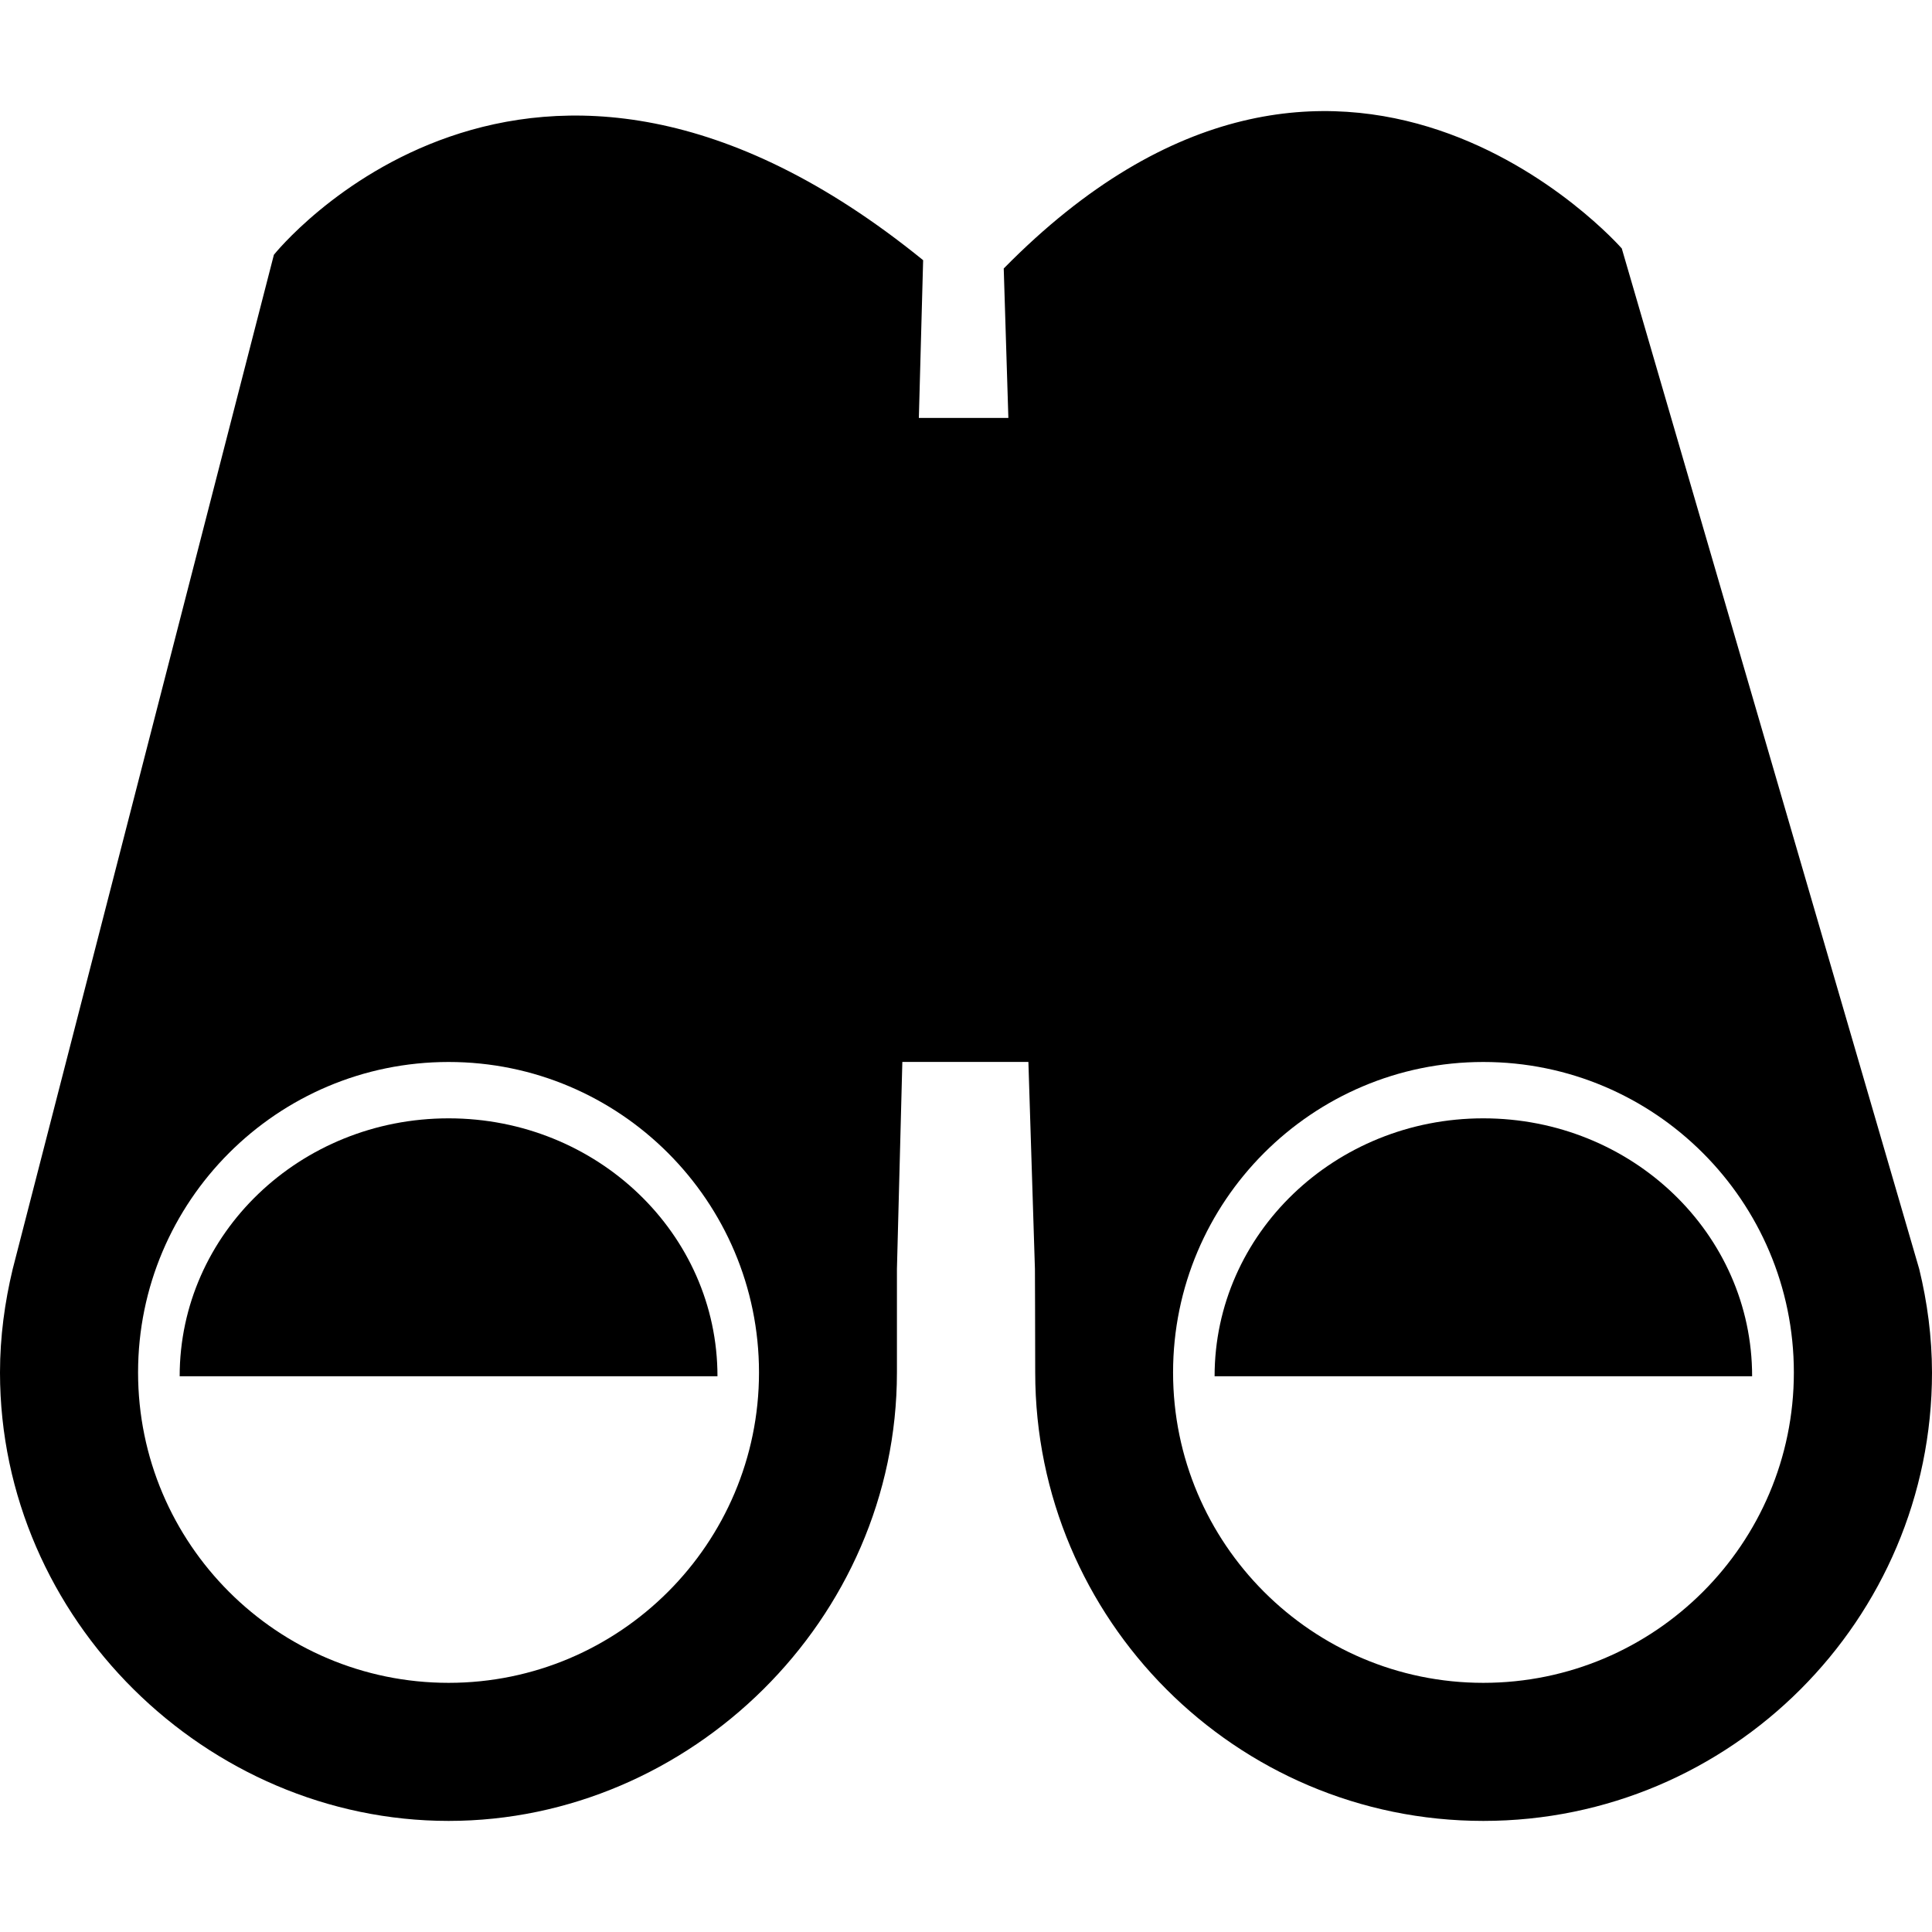
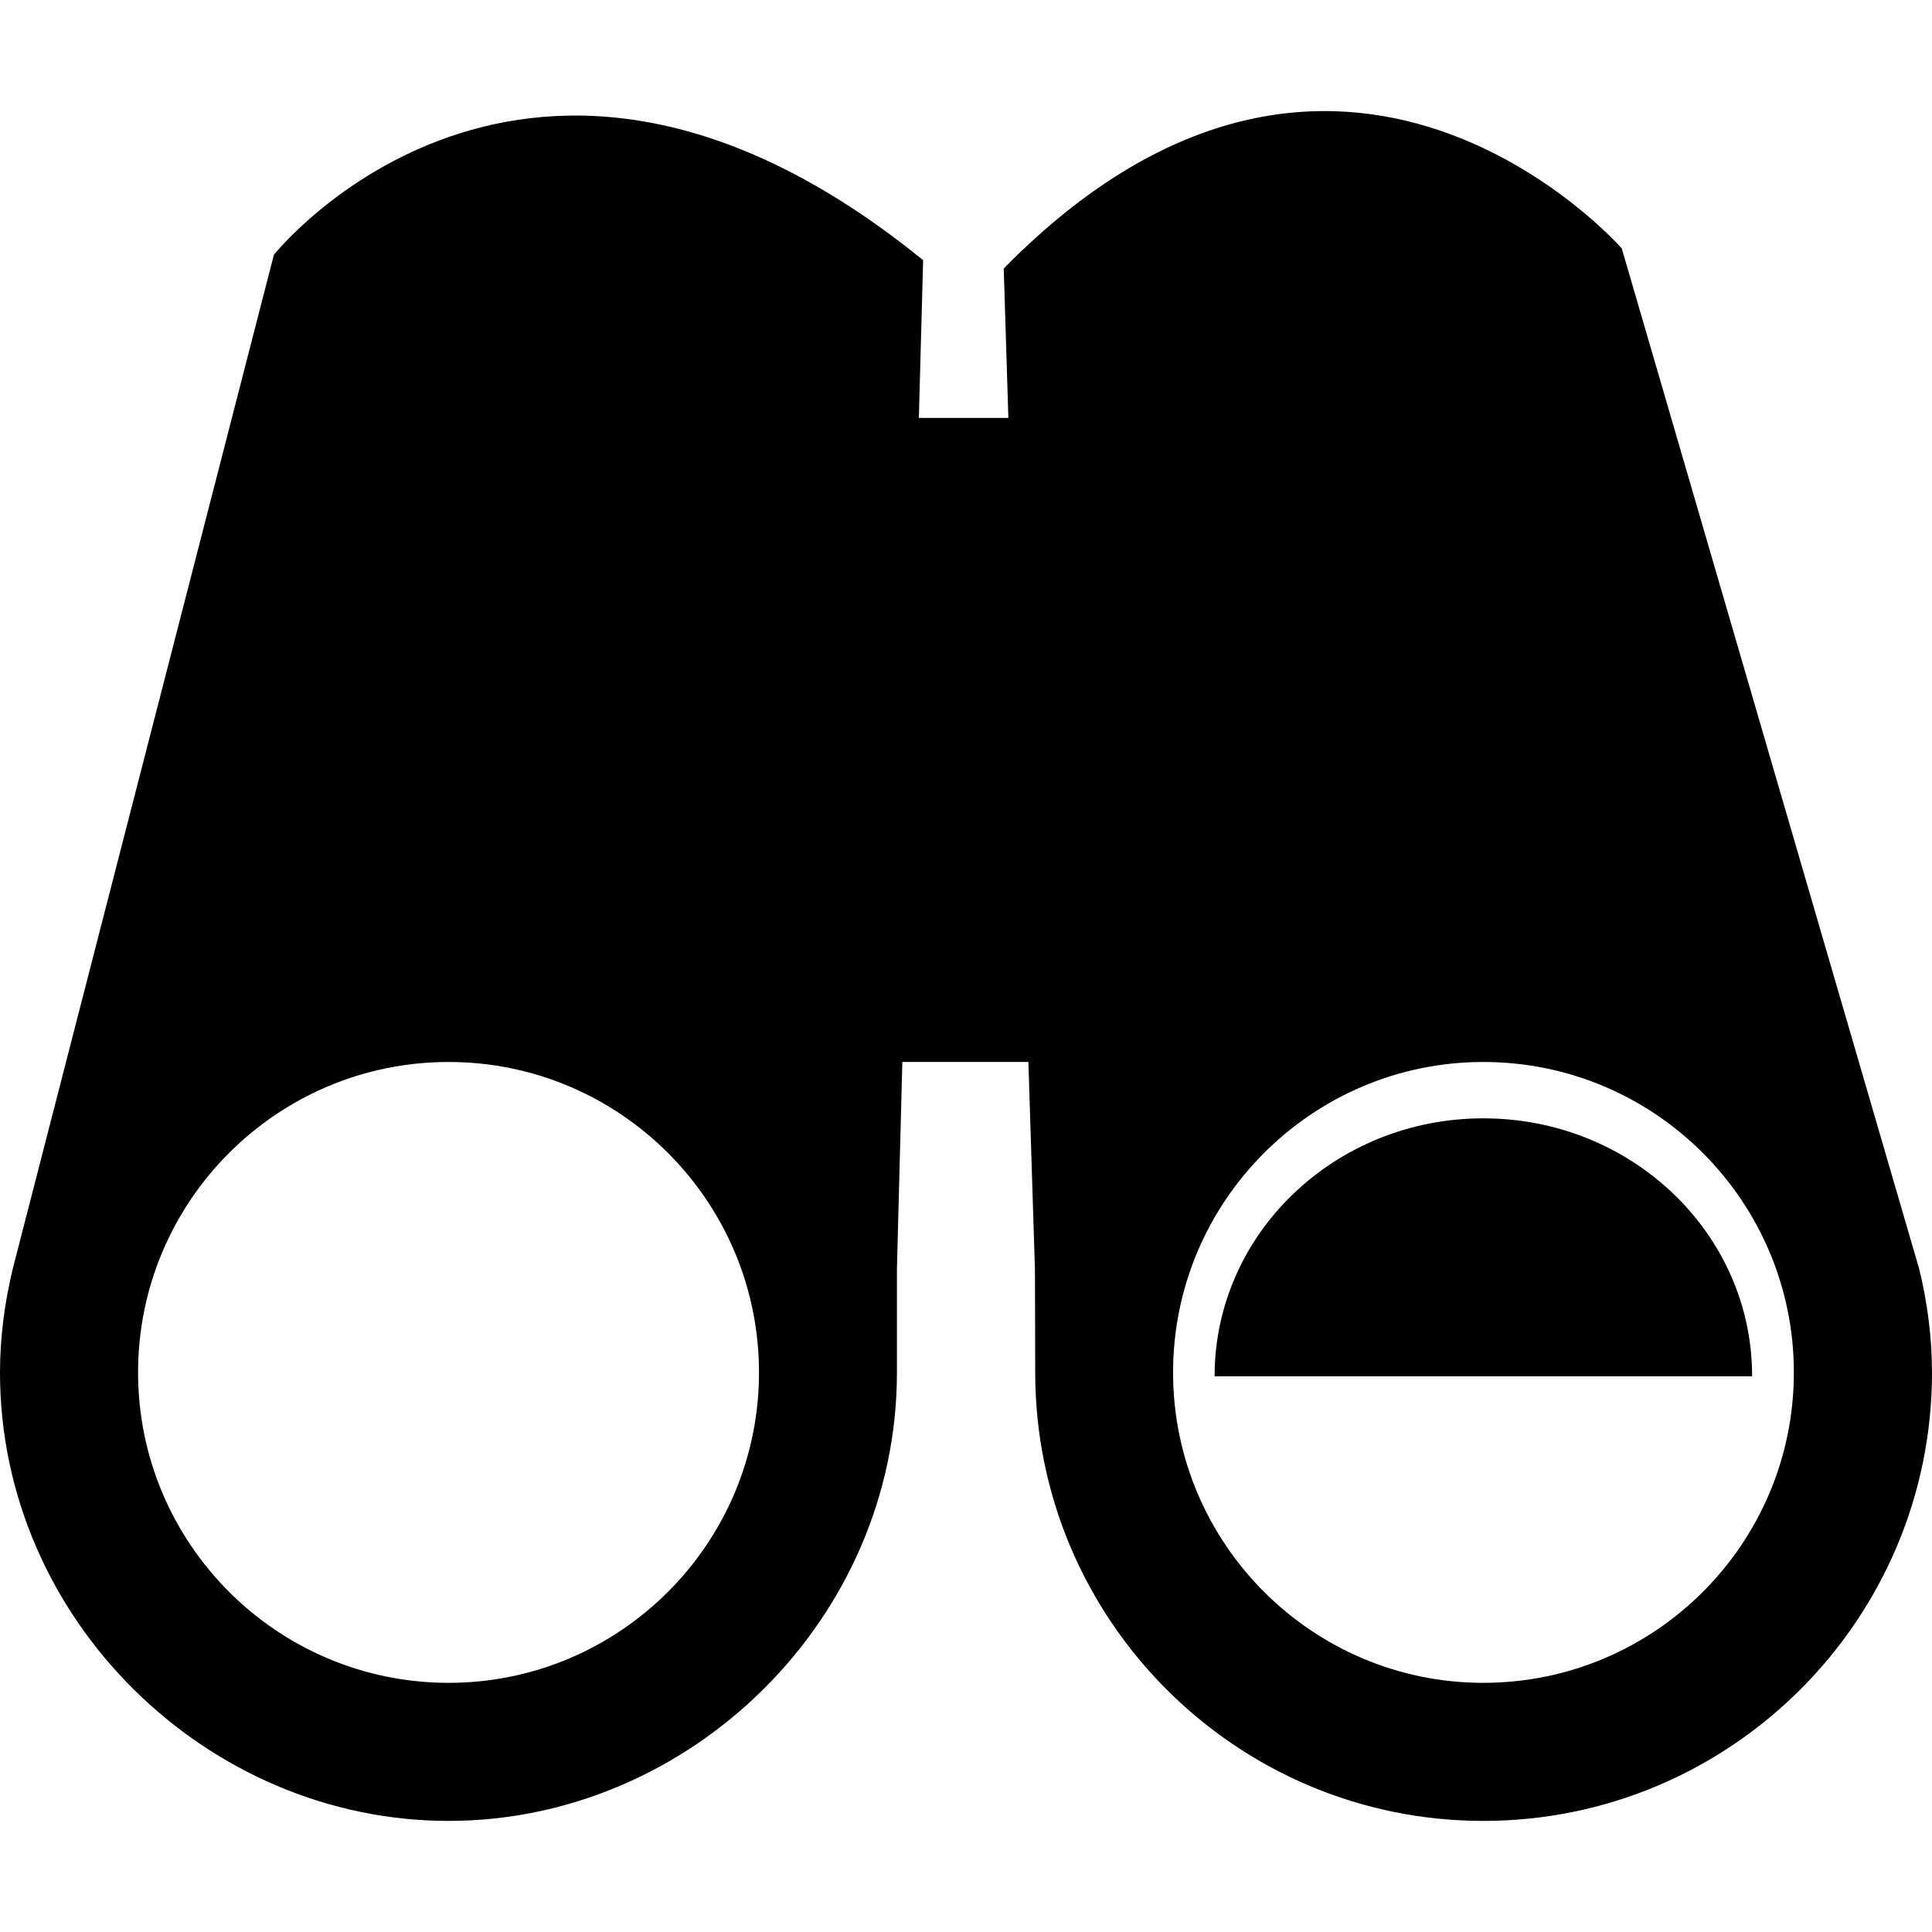
<svg xmlns="http://www.w3.org/2000/svg" fill="#000000" height="800px" width="800px" version="1.1" id="Capa_1" viewBox="0 0 27.496 27.496" xml:space="preserve">
  <g>
    <g id="c183_binoculars">
      <path d="M21.11,15.916c-2.11,0-3.824,1.641-3.824,3.671h7.65C24.937,17.557,23.224,15.916,21.11,15.916z" />
-       <path d="M6.385,15.916c-2.115,0-3.828,1.641-3.828,3.671h7.654C10.211,17.557,8.496,15.916,6.385,15.916z" />
      <path d="M27.314,18.06L23.081,3.536c0,0-4.008-4.583-8.796,0.285l0.066,2.127h-1.274l0.061-2.245    c-5.646-4.586-9.24-0.077-9.24-0.077L0.181,18.06C0.068,18.531,0,19.024,0,19.533c0,3.517,2.946,6.383,6.385,6.382    c3.434,0,6.38-2.865,6.38-6.382c0-0.509,0-1.473,0-1.473l0.077-2.947h1.794l0.093,2.947c0,0,0.004,0.964,0.004,1.473    c0,3.517,2.856,6.382,6.378,6.382s6.385-2.865,6.385-6.382C27.495,19.024,27.429,18.531,27.314,18.06z M6.385,23.95    c-2.44,0-4.42-1.981-4.42-4.417c0-2.438,1.979-4.419,4.42-4.419c2.436,0,4.417,1.981,4.417,4.419    C10.802,21.969,8.82,23.95,6.385,23.95z M21.11,23.95c-2.434,0-4.415-1.981-4.415-4.417c0-2.438,1.981-4.419,4.415-4.419    c2.44,0,4.42,1.981,4.42,4.419C25.53,21.969,23.551,23.95,21.11,23.95z" />
    </g>
    <g id="Capa_1_210_">
	</g>
  </g>
</svg>